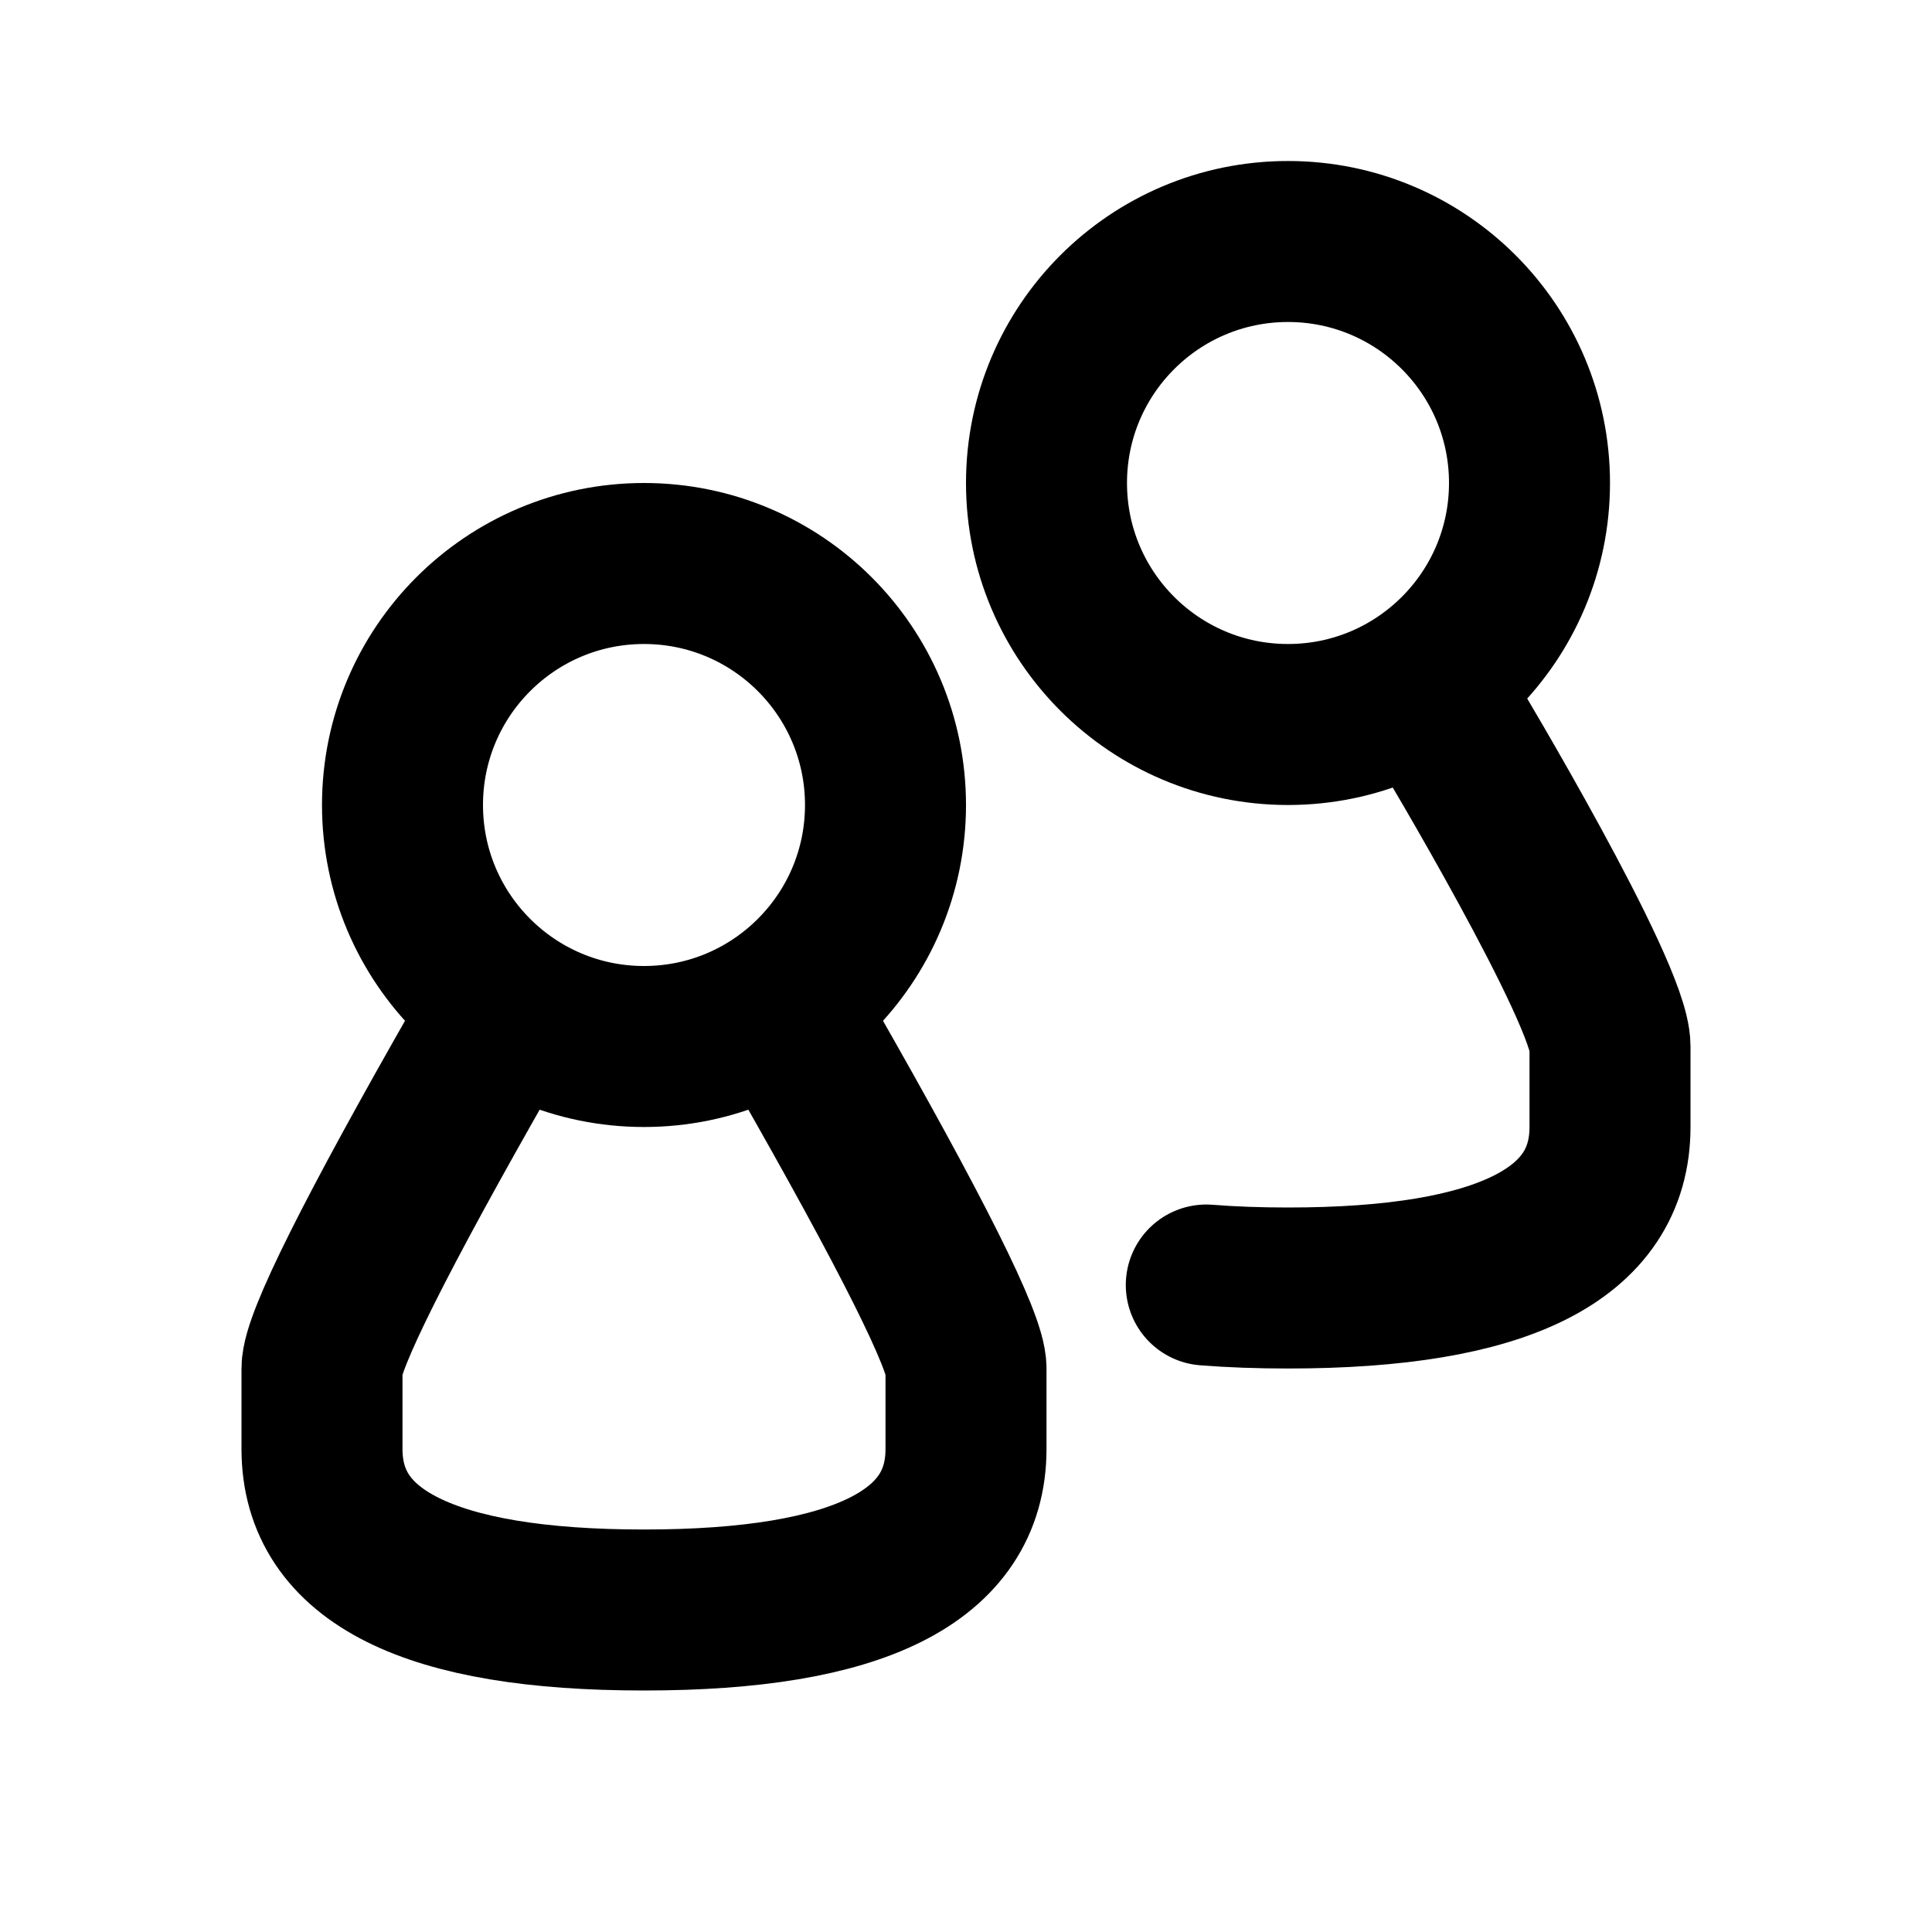
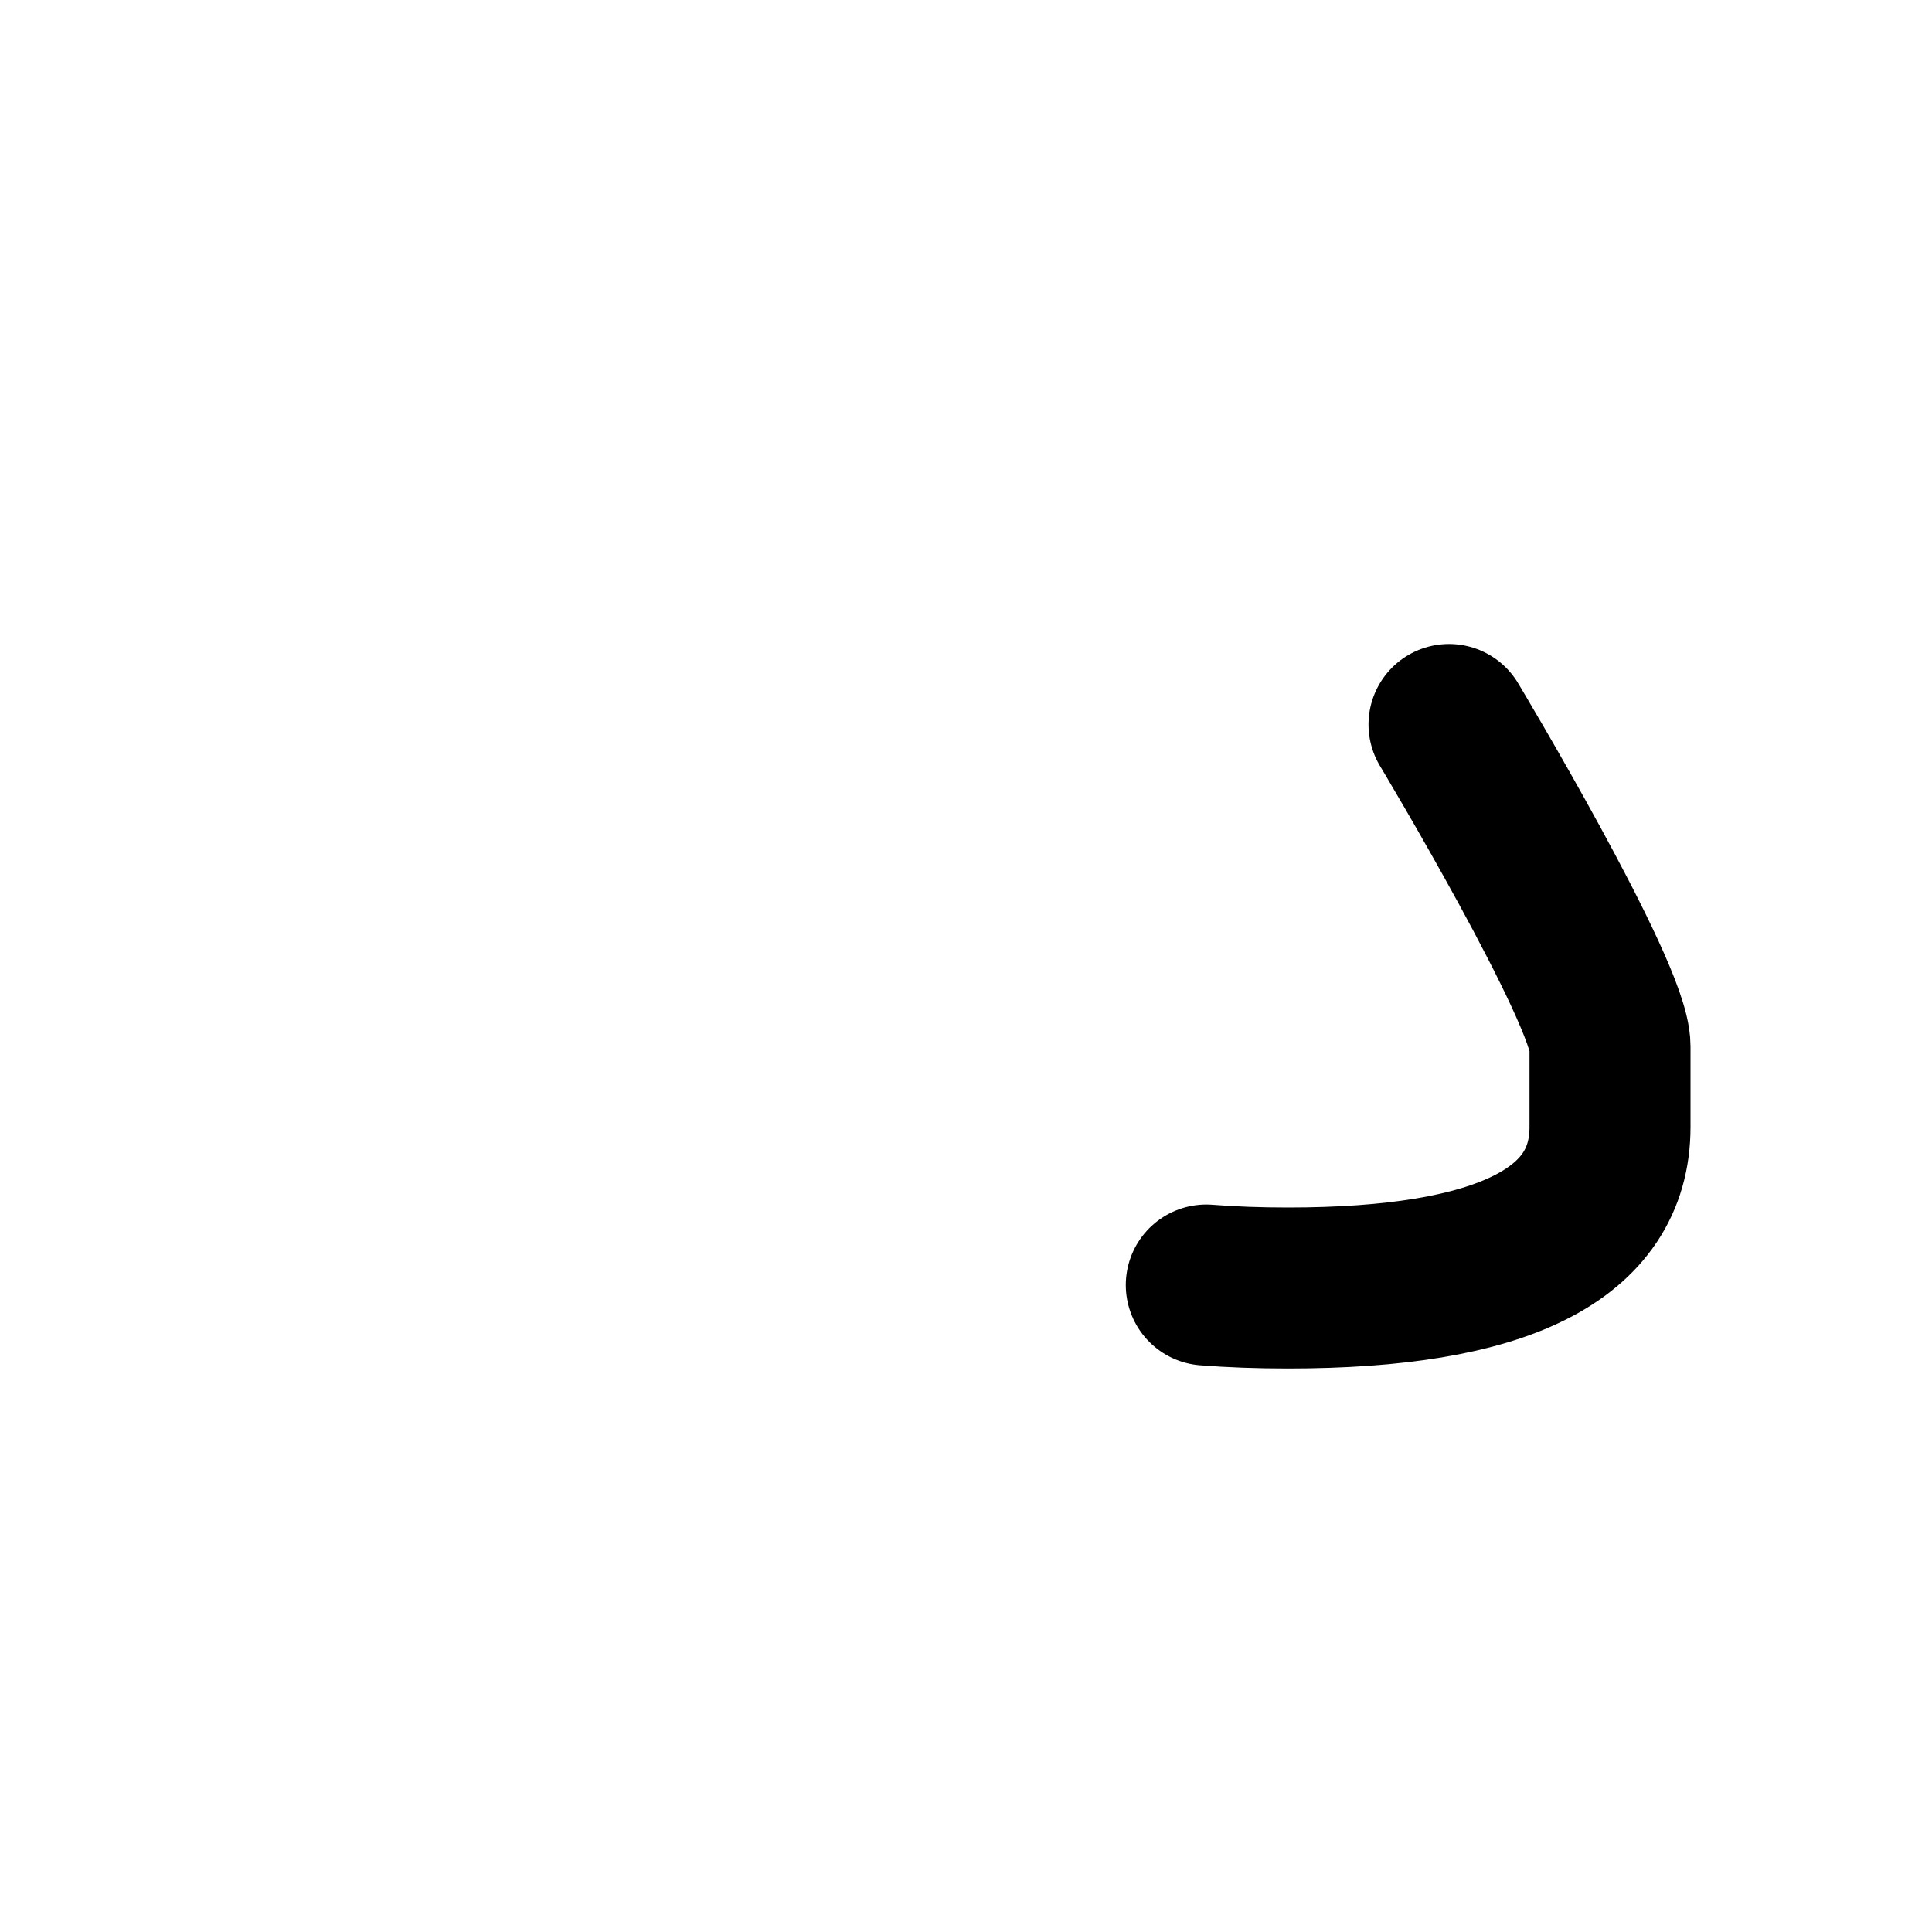
<svg xmlns="http://www.w3.org/2000/svg" viewBox="0 0 24 24">
  <g fill="none" fill-rule="evenodd" stroke="currentColor" stroke-width="2">
-     <path d="M8 7c1.657 0 3 1.343 3 3 0 1.657-1.343 3-3 3s-3-1.343-3-3c0-1.657 1.343-3 3-3Z" />
-     <path stroke-linecap="round" d="M6 13c-1.333 2.333-2 3.667-2 4v1c0 1.333 1.333 2 4 2 2.667 0 4-.667 4-2v-1c0-.333-.667-1.667-2-4" />
-     <path d="M16 3c1.657 0 3 1.343 3 3s-1.343 3-3 3-3-1.343-3-3 1.343-3 3-3Z" />
    <path stroke-linecap="round" d="M14.985 15.963C15.299 15.988 15.637 16 16 16c2.667 0 4-.667 4-2v-1c0-.667-2-4-2-4" />
  </g>
</svg>